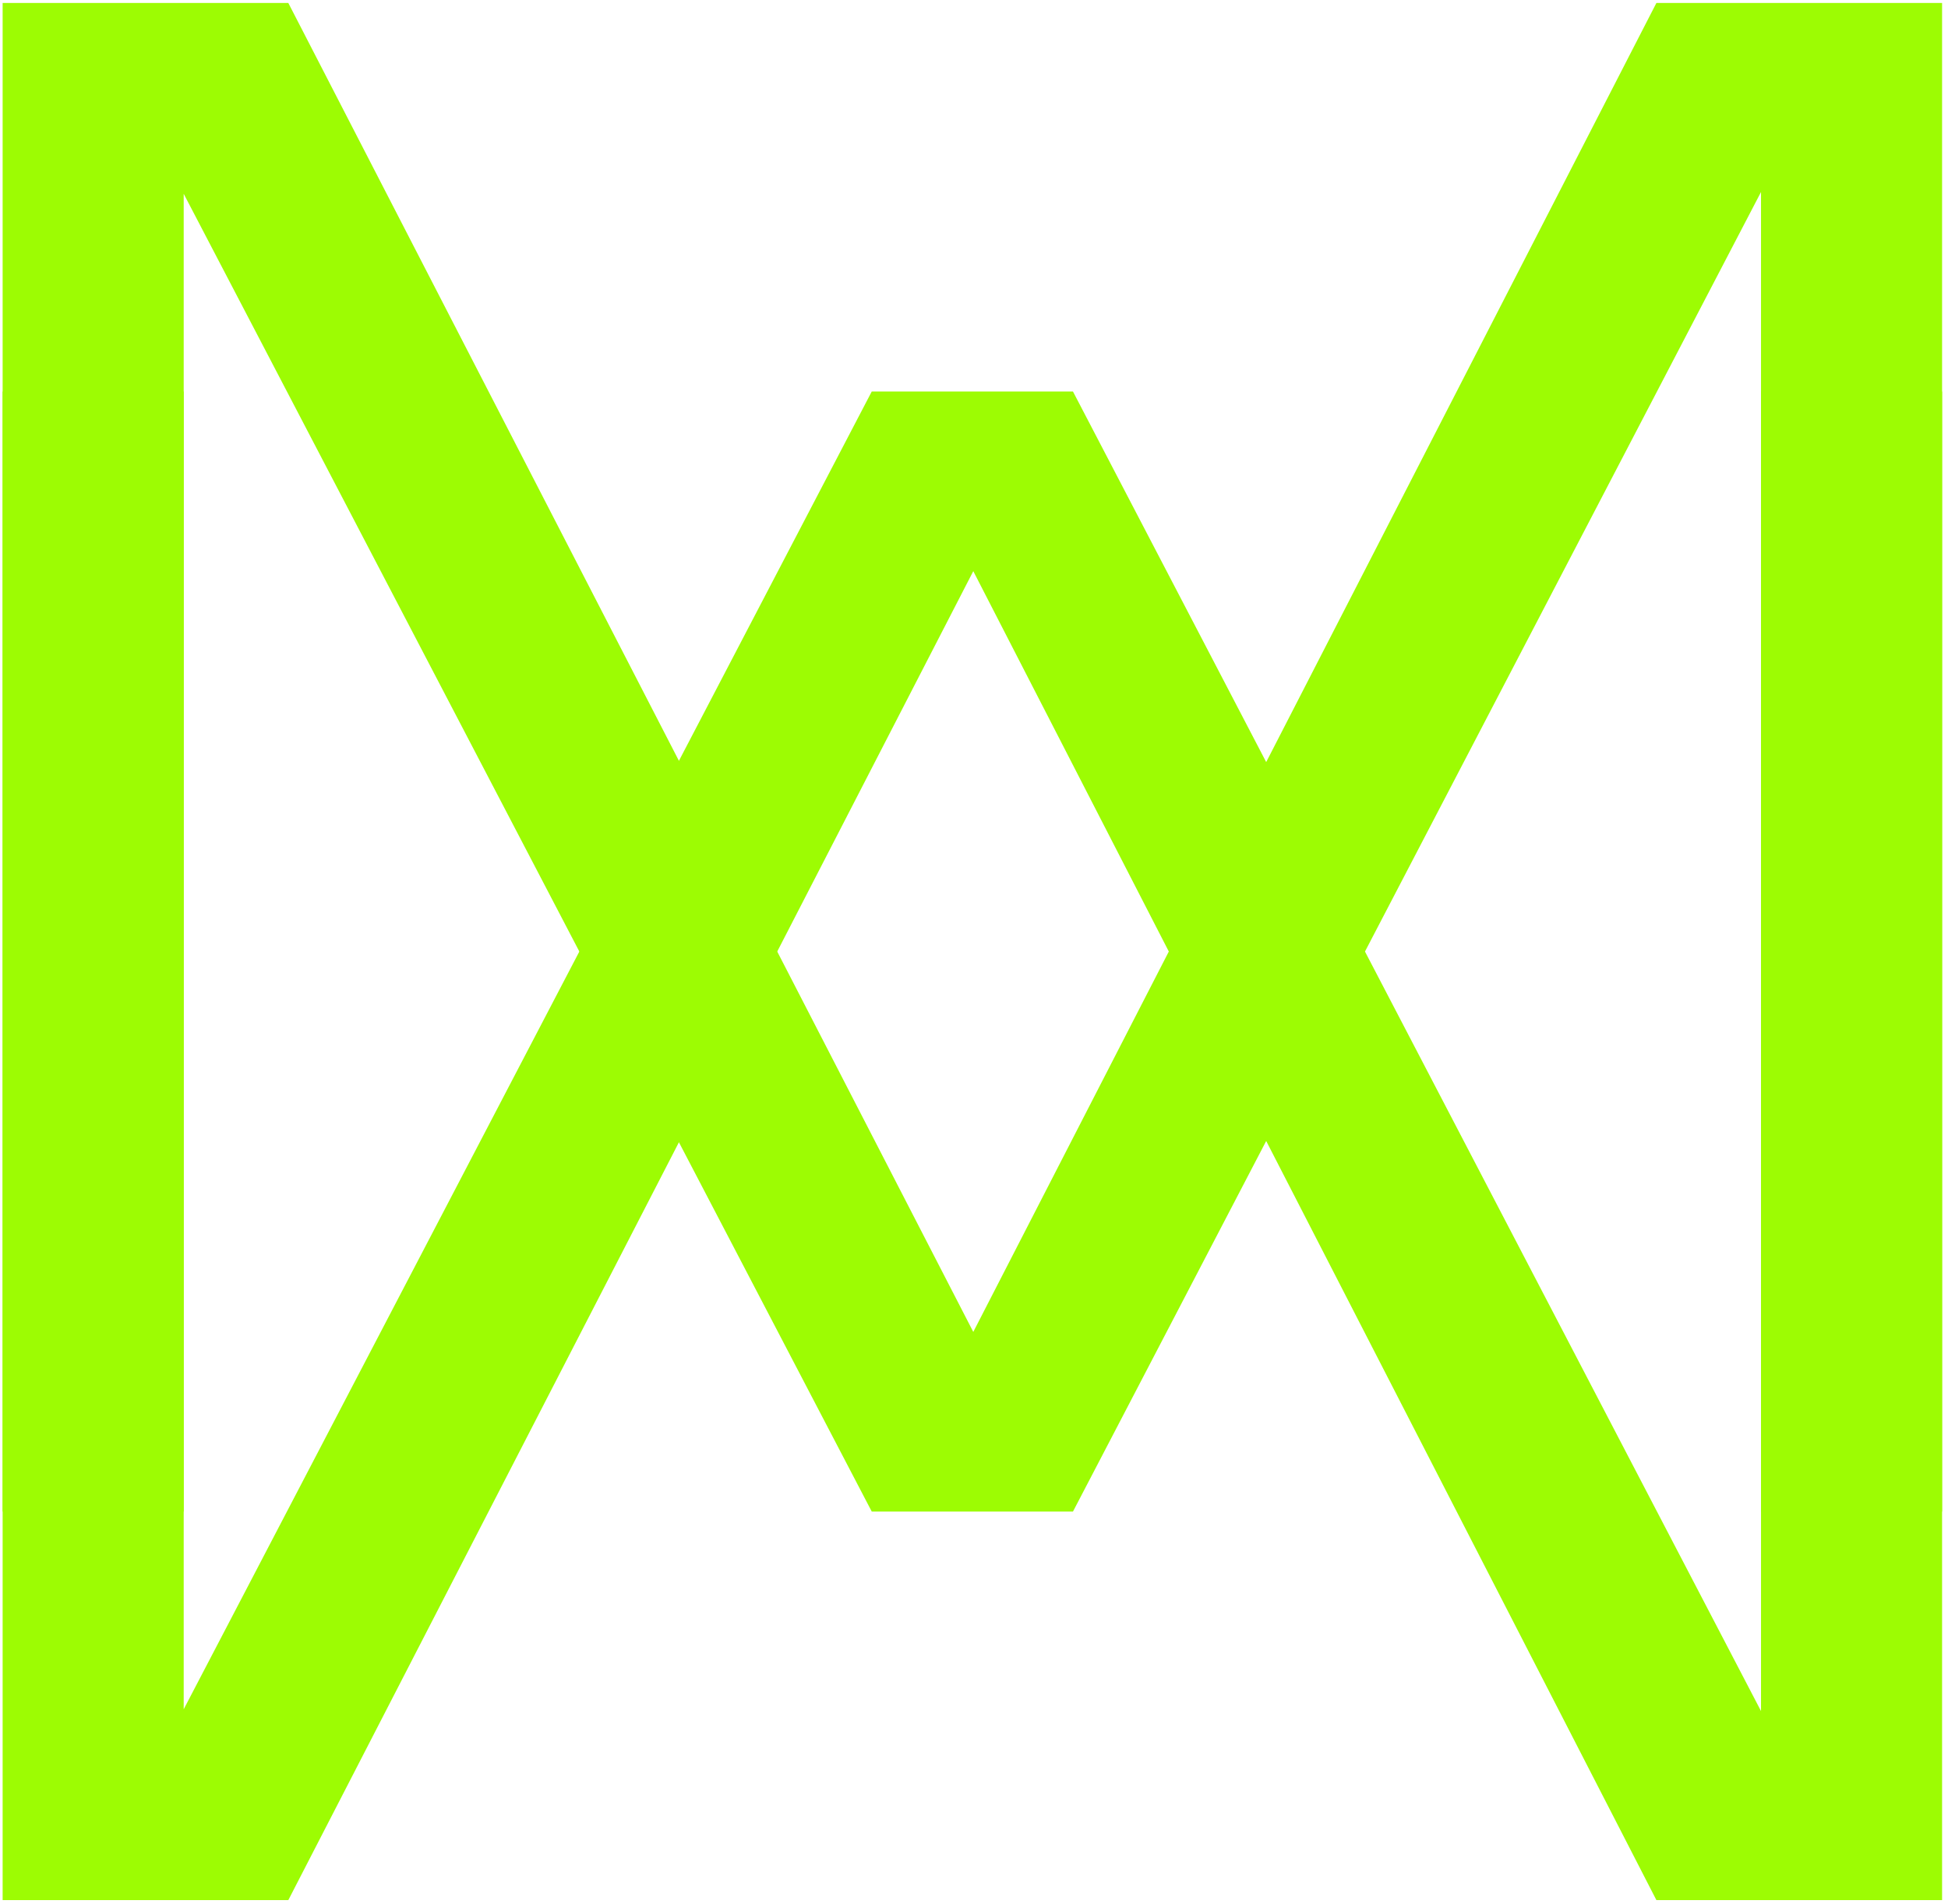
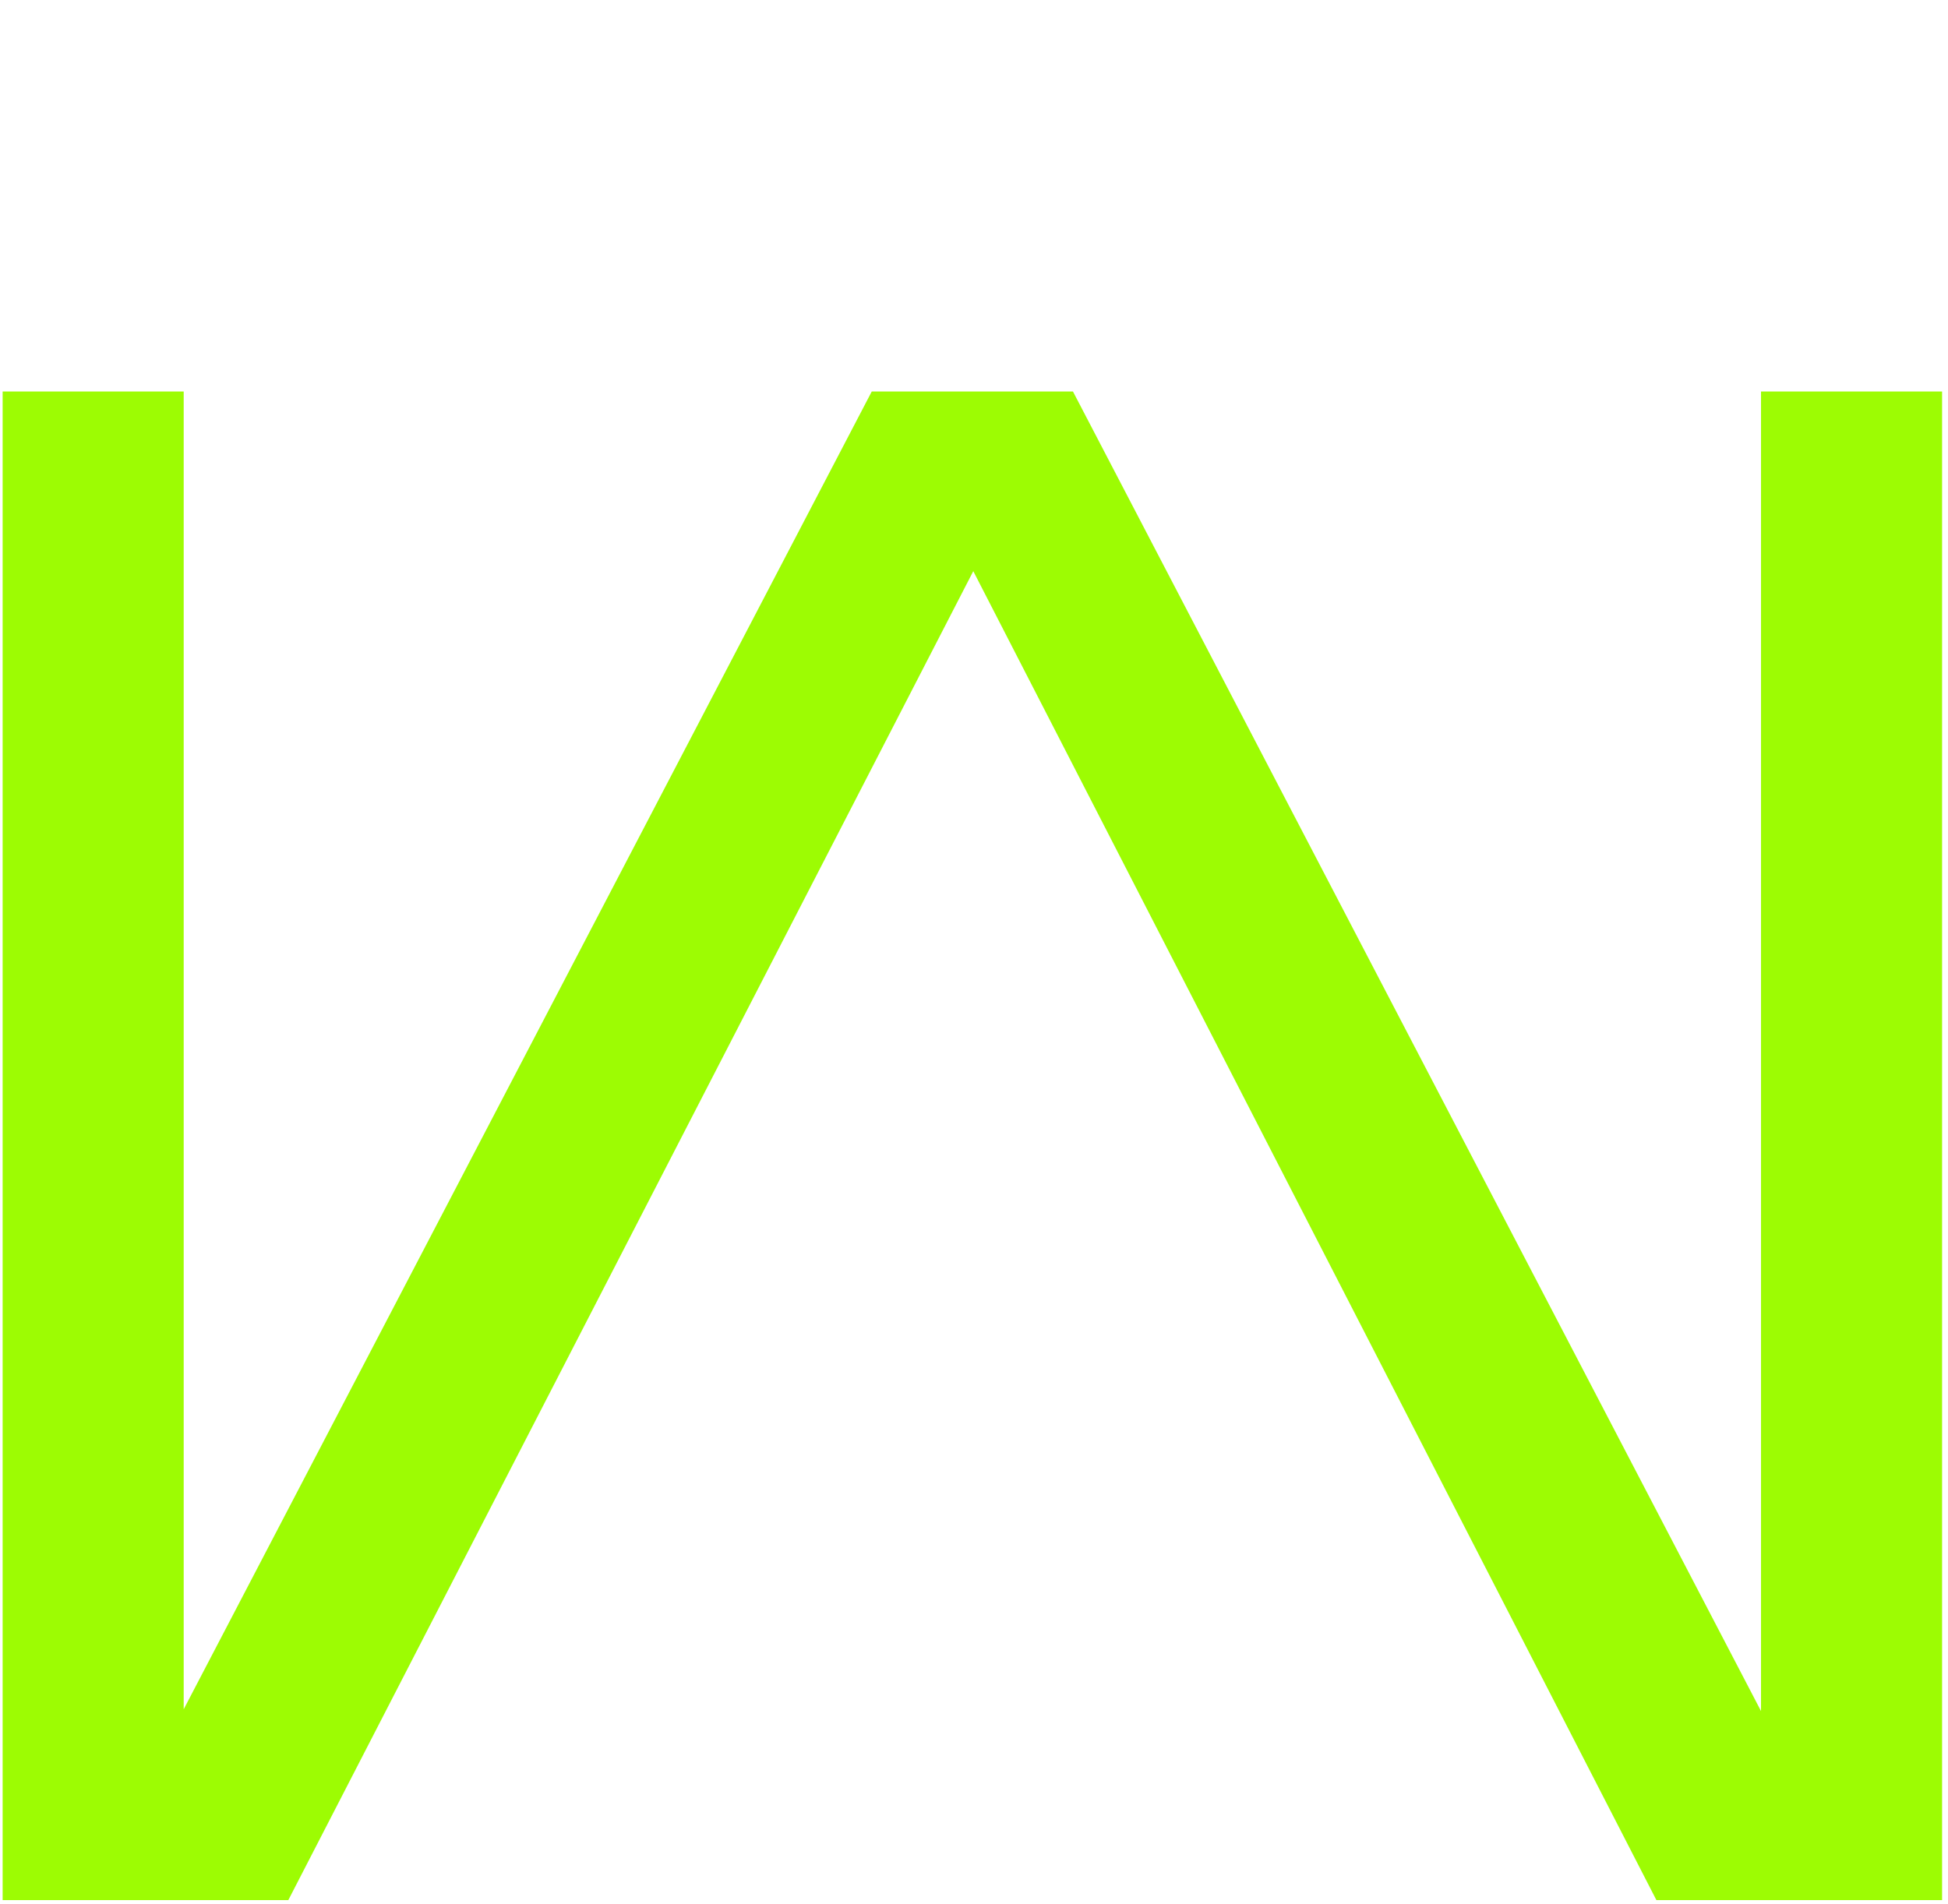
<svg xmlns="http://www.w3.org/2000/svg" width="268" height="262" viewBox="0 0 268 262" fill="none">
-   <path d="M267.186 0.409V208H242.275V6.498L252.516 6.775L147.613 208H119.935L15.032 7.051L25.273 6.775V208H0.362V0.409H39.666L142.078 199.143H125.747L227.882 0.409H267.186Z" fill="#9DFC03" />
  <path d="M267.186 261.46V53.869H242.275V255.371L252.516 255.094L147.613 53.869H119.935L15.032 254.817L25.273 255.094V53.869H0.362V261.46H39.666L142.078 62.726H125.747L227.882 261.46H267.186Z" fill="#9DFC03" />
</svg>